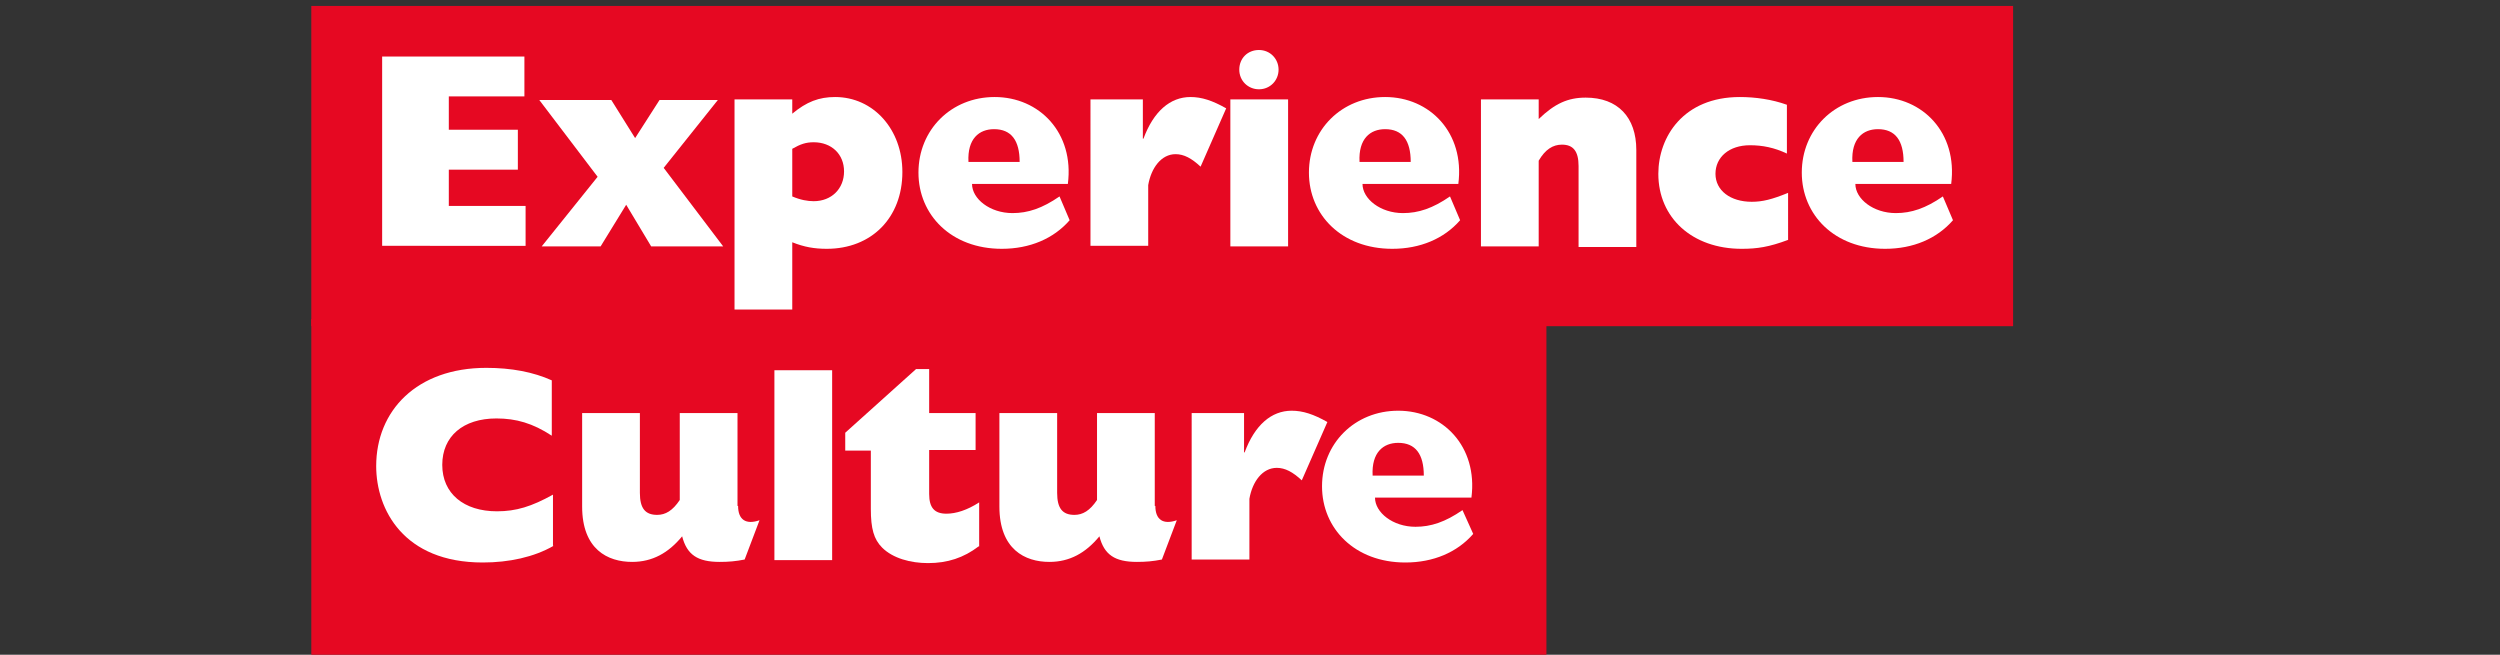
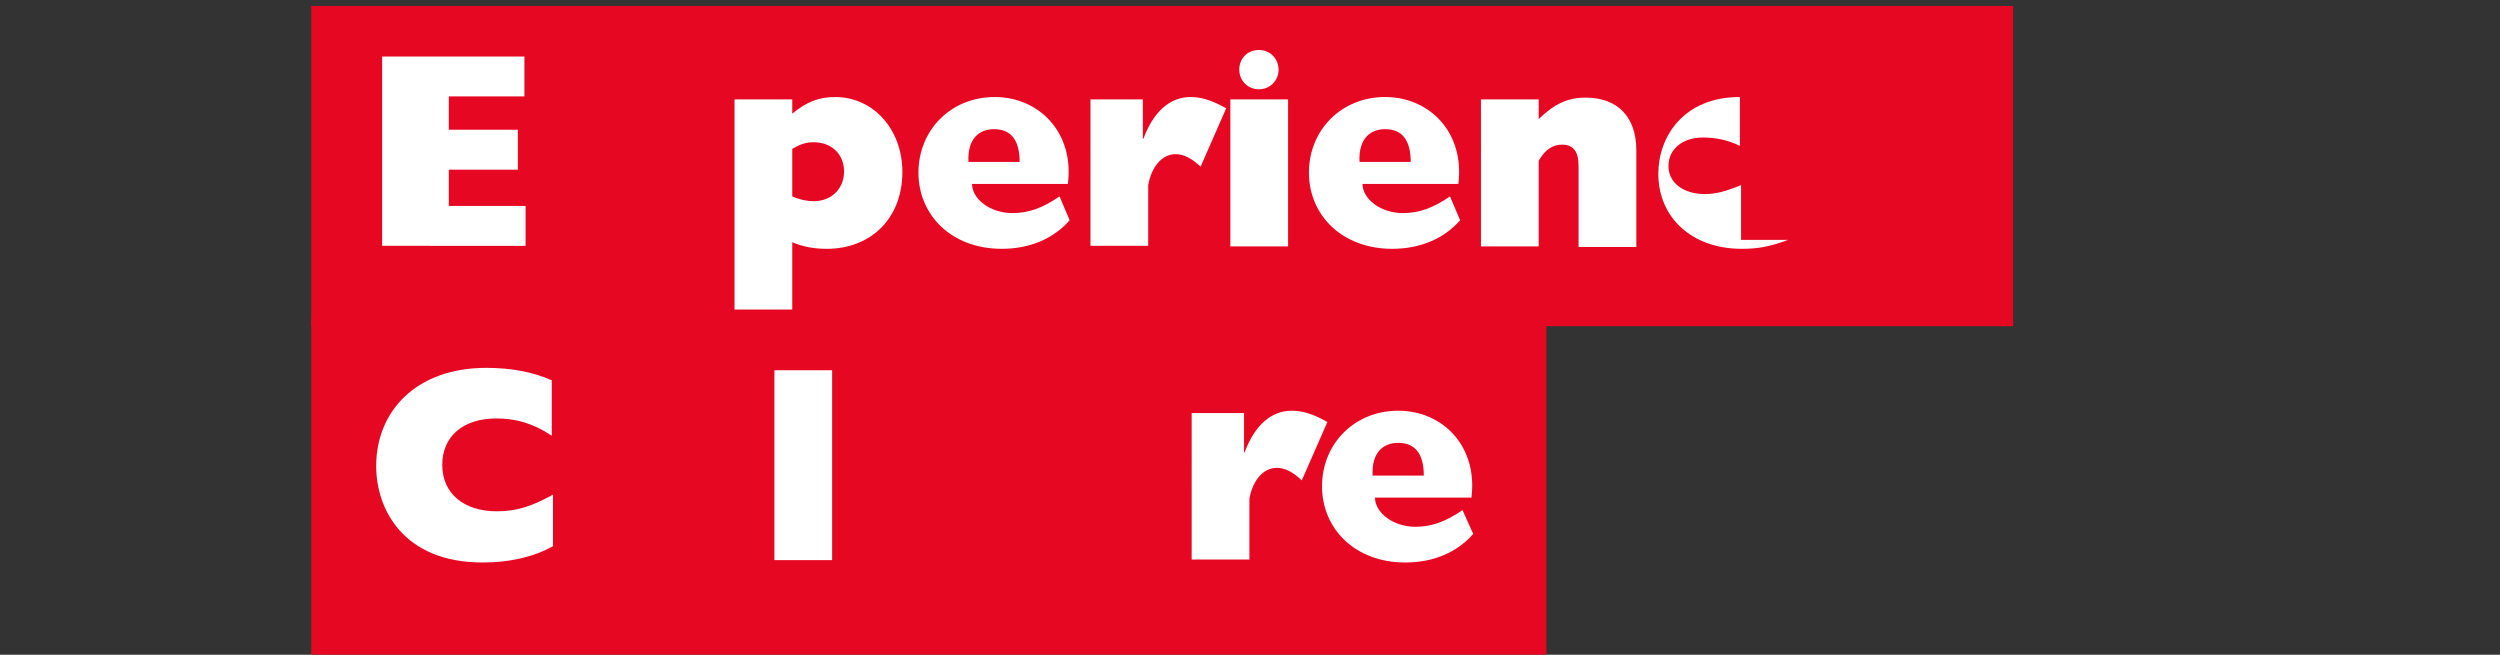
<svg xmlns="http://www.w3.org/2000/svg" version="1.1" id="Layer_1" x="0px" y="0px" width="420px" height="110px" viewBox="0 0 420 110" style="enable-background:new 0 0 420 110;" xml:space="preserve">
  <rect x="0" y="0" width="420" height="110" fill="#333333" stroke="none" />
  <style type="text/css">
	.st0{fill:#E60822;}
	.st1{enable-background:new    ;}
	.st2{fill:#FFFFFF;}
</style>
  <rect x="52.3" y="53.6" class="st0" width="207.5" height="57.2" />
  <g class="st1">
    <path class="st2" d="M93,91.7c-3.3,1.9-7.5,2.8-11.9,2.8c-13.3,0-17.9-8.9-17.9-16.2c0-9.3,6.8-16.5,18.5-16.5   c4.2,0,7.9,0.7,11,2.1v9.3c-3.2-2.1-6-2.9-9.3-2.9c-5.6,0-9.1,3-9.1,7.8c0,4.8,3.6,7.8,9.2,7.8c3.2,0,5.8-0.8,9.4-2.8V91.7z" />
-     <path class="st2" d="M124,85c0,2.3,1.3,3.2,3.6,2.4l-2.5,6.6c-1.5,0.3-2.7,0.4-4.2,0.4c-3.7,0-5.5-1.2-6.3-4.3   c-2.3,2.8-5,4.3-8.4,4.3c-4.1,0-8.4-2.1-8.4-9.3V69.4h9.7v13.4c0,2.6,0.9,3.7,2.9,3.7c1.4,0,2.6-0.7,3.8-2.5V69.4h9.7V85z" />
    <path class="st2" d="M130.1,62.2h9.7v31.9h-9.7V62.2z" />
-     <path class="st2" d="M164.4,91.8c-2.5,1.9-5.2,2.8-8.5,2.8c-2.9,0-5.9-0.8-7.7-2.6c-1.4-1.4-1.9-3.2-1.9-6.5v-9.8H142v-3L153.9,62   h2.2v7.4h7.8v6.2h-7.8V83c0,2.3,0.9,3.3,2.9,3.3c1.6,0,3.5-0.6,5.5-1.9V91.8z" />
-     <path class="st2" d="M194.1,85c0,2.3,1.3,3.2,3.6,2.4l-2.5,6.6c-1.5,0.3-2.7,0.4-4.2,0.4c-3.7,0-5.5-1.2-6.3-4.3   c-2.3,2.8-5,4.3-8.4,4.3c-4.1,0-8.4-2.1-8.4-9.3V69.4h9.7v13.4c0,2.6,0.9,3.7,2.9,3.7c1.4,0,2.6-0.7,3.8-2.5V69.4h9.7V85z" />
    <path class="st2" d="M209,69.4V76h0.1c1.7-4.6,4.5-7,7.9-7c1.9,0,3.7,0.6,6,1.9l-4.3,9.8c-1.5-1.4-2.8-2.1-4.2-2.1   c-2.4,0-4.1,2.3-4.6,5.2v10.2h-9.7V69.4H209z" />
    <path class="st2" d="M247.5,89.7c-2.7,3.1-6.7,4.8-11.4,4.8c-8.5,0-14-5.7-14-12.8c0-7.2,5.5-12.7,12.8-12.7   c7.5,0,13.4,6,12.3,14.6H231c0,2.5,3,4.9,6.8,4.9c2.6,0,5-0.8,7.9-2.8L247.5,89.7z M239.2,79.9c0-3.6-1.4-5.5-4.3-5.5   c-2.5,0-4.5,1.6-4.3,5.5H239.2z" />
  </g>
  <rect x="52.3" y="1" class="st0" width="285.9" height="53.8" />
  <g class="st1">
    <path class="st2" d="M64.2,9.5h23.9v6.7H75.4v5.6H87v6.7H75.4v6.1h12.9v6.7H64.2V9.5z" />
-     <path class="st2" d="M100.4,29.7l-9.8-12.9h12.1l4,6.4l4.1-6.4h9.8l-9.1,11.4l10,13.2h-12.1l-4.2-7l-4.3,7H91L100.4,29.7z" />
    <path class="st2" d="M133.1,19.1c2.4-2,4.5-2.8,7.2-2.8c6.4,0,11.3,5.4,11.3,12.6c0,7.7-5.2,12.9-12.7,12.9c-2.1,0-3.8-0.3-5.8-1.1   v11.3h-9.7V16.7h9.7V19.1z M133.1,33c1.4,0.6,2.6,0.8,3.6,0.8c3,0,5.1-2.1,5.1-5c0-2.9-2.1-4.9-5.1-4.9c-1.3,0-2.2,0.3-3.6,1.1V33z   " />
    <path class="st2" d="M179.7,37c-2.7,3.1-6.7,4.8-11.4,4.8c-8.5,0-14-5.7-14-12.8c0-7.2,5.5-12.7,12.8-12.7c7.5,0,13.4,6,12.3,14.6   h-16.1c0,2.5,3,4.9,6.8,4.9c2.6,0,5-0.8,7.9-2.8L179.7,37z M171.3,27.2c0-3.6-1.4-5.5-4.3-5.5c-2.5,0-4.5,1.6-4.3,5.5H171.3z" />
    <path class="st2" d="M192,16.7v6.6h0.1c1.7-4.6,4.5-7,7.9-7c1.9,0,3.7,0.6,6,1.9l-4.3,9.8c-1.5-1.4-2.8-2.1-4.2-2.1   c-2.4,0-4.1,2.3-4.6,5.2v10.2h-9.7V16.7H192z" />
  </g>
  <g class="st1">
    <path class="st2" d="M206.7,16.7h9.7v24.7h-9.7V16.7z M214.8,11.7c0,1.8-1.4,3.3-3.3,3.3c-1.8,0-3.3-1.4-3.3-3.3s1.4-3.3,3.3-3.3   C213.4,8.4,214.8,9.9,214.8,11.7z" />
  </g>
  <g class="st1">
    <path class="st2" d="M245.3,37c-2.7,3.1-6.7,4.8-11.4,4.8c-8.5,0-14-5.7-14-12.8c0-7.2,5.5-12.7,12.8-12.7c7.5,0,13.4,6,12.3,14.6   h-16.1c0,2.5,3,4.9,6.8,4.9c2.6,0,5-0.8,7.9-2.8L245.3,37z M237,27.2c0-3.6-1.4-5.5-4.3-5.5c-2.5,0-4.5,1.6-4.3,5.5H237z" />
    <path class="st2" d="M248.8,16.7h9.7V20c2.7-2.6,4.9-3.6,7.9-3.6c5.4,0,8.5,3.3,8.5,8.8v16.3h-9.7V27.9c0-2.5-0.9-3.6-2.8-3.6   c-1.5,0-2.8,0.8-3.9,2.7v14.4h-9.7V16.7z" />
-     <path class="st2" d="M300.4,40.3c-3.2,1.2-5.2,1.5-7.8,1.5c-8.3,0-14-5.2-14-12.6c0-6.2,4.2-12.9,13.7-12.9c2.6,0,5.4,0.4,7.9,1.3   v8.2c-2.1-1-4.1-1.4-6.2-1.4c-3.5,0-5.8,2-5.8,4.8c0,2.8,2.5,4.7,6.1,4.7c1.8,0,3.4-0.4,6.1-1.5V40.3z" />
+     <path class="st2" d="M300.4,40.3c-3.2,1.2-5.2,1.5-7.8,1.5c-8.3,0-14-5.2-14-12.6c0-6.2,4.2-12.9,13.7-12.9v8.2c-2.1-1-4.1-1.4-6.2-1.4c-3.5,0-5.8,2-5.8,4.8c0,2.8,2.5,4.7,6.1,4.7c1.8,0,3.4-0.4,6.1-1.5V40.3z" />
  </g>
  <g class="st1">
-     <path class="st2" d="M328.1,37c-2.7,3.1-6.7,4.8-11.4,4.8c-8.5,0-14-5.7-14-12.8c0-7.2,5.5-12.7,12.8-12.7c7.5,0,13.4,6,12.3,14.6   h-16.1c0,2.5,3,4.9,6.8,4.9c2.6,0,5-0.8,7.9-2.8L328.1,37z M319.8,27.2c0-3.6-1.4-5.5-4.3-5.5c-2.5,0-4.5,1.6-4.3,5.5H319.8z" />
-   </g>
+     </g>
</svg>